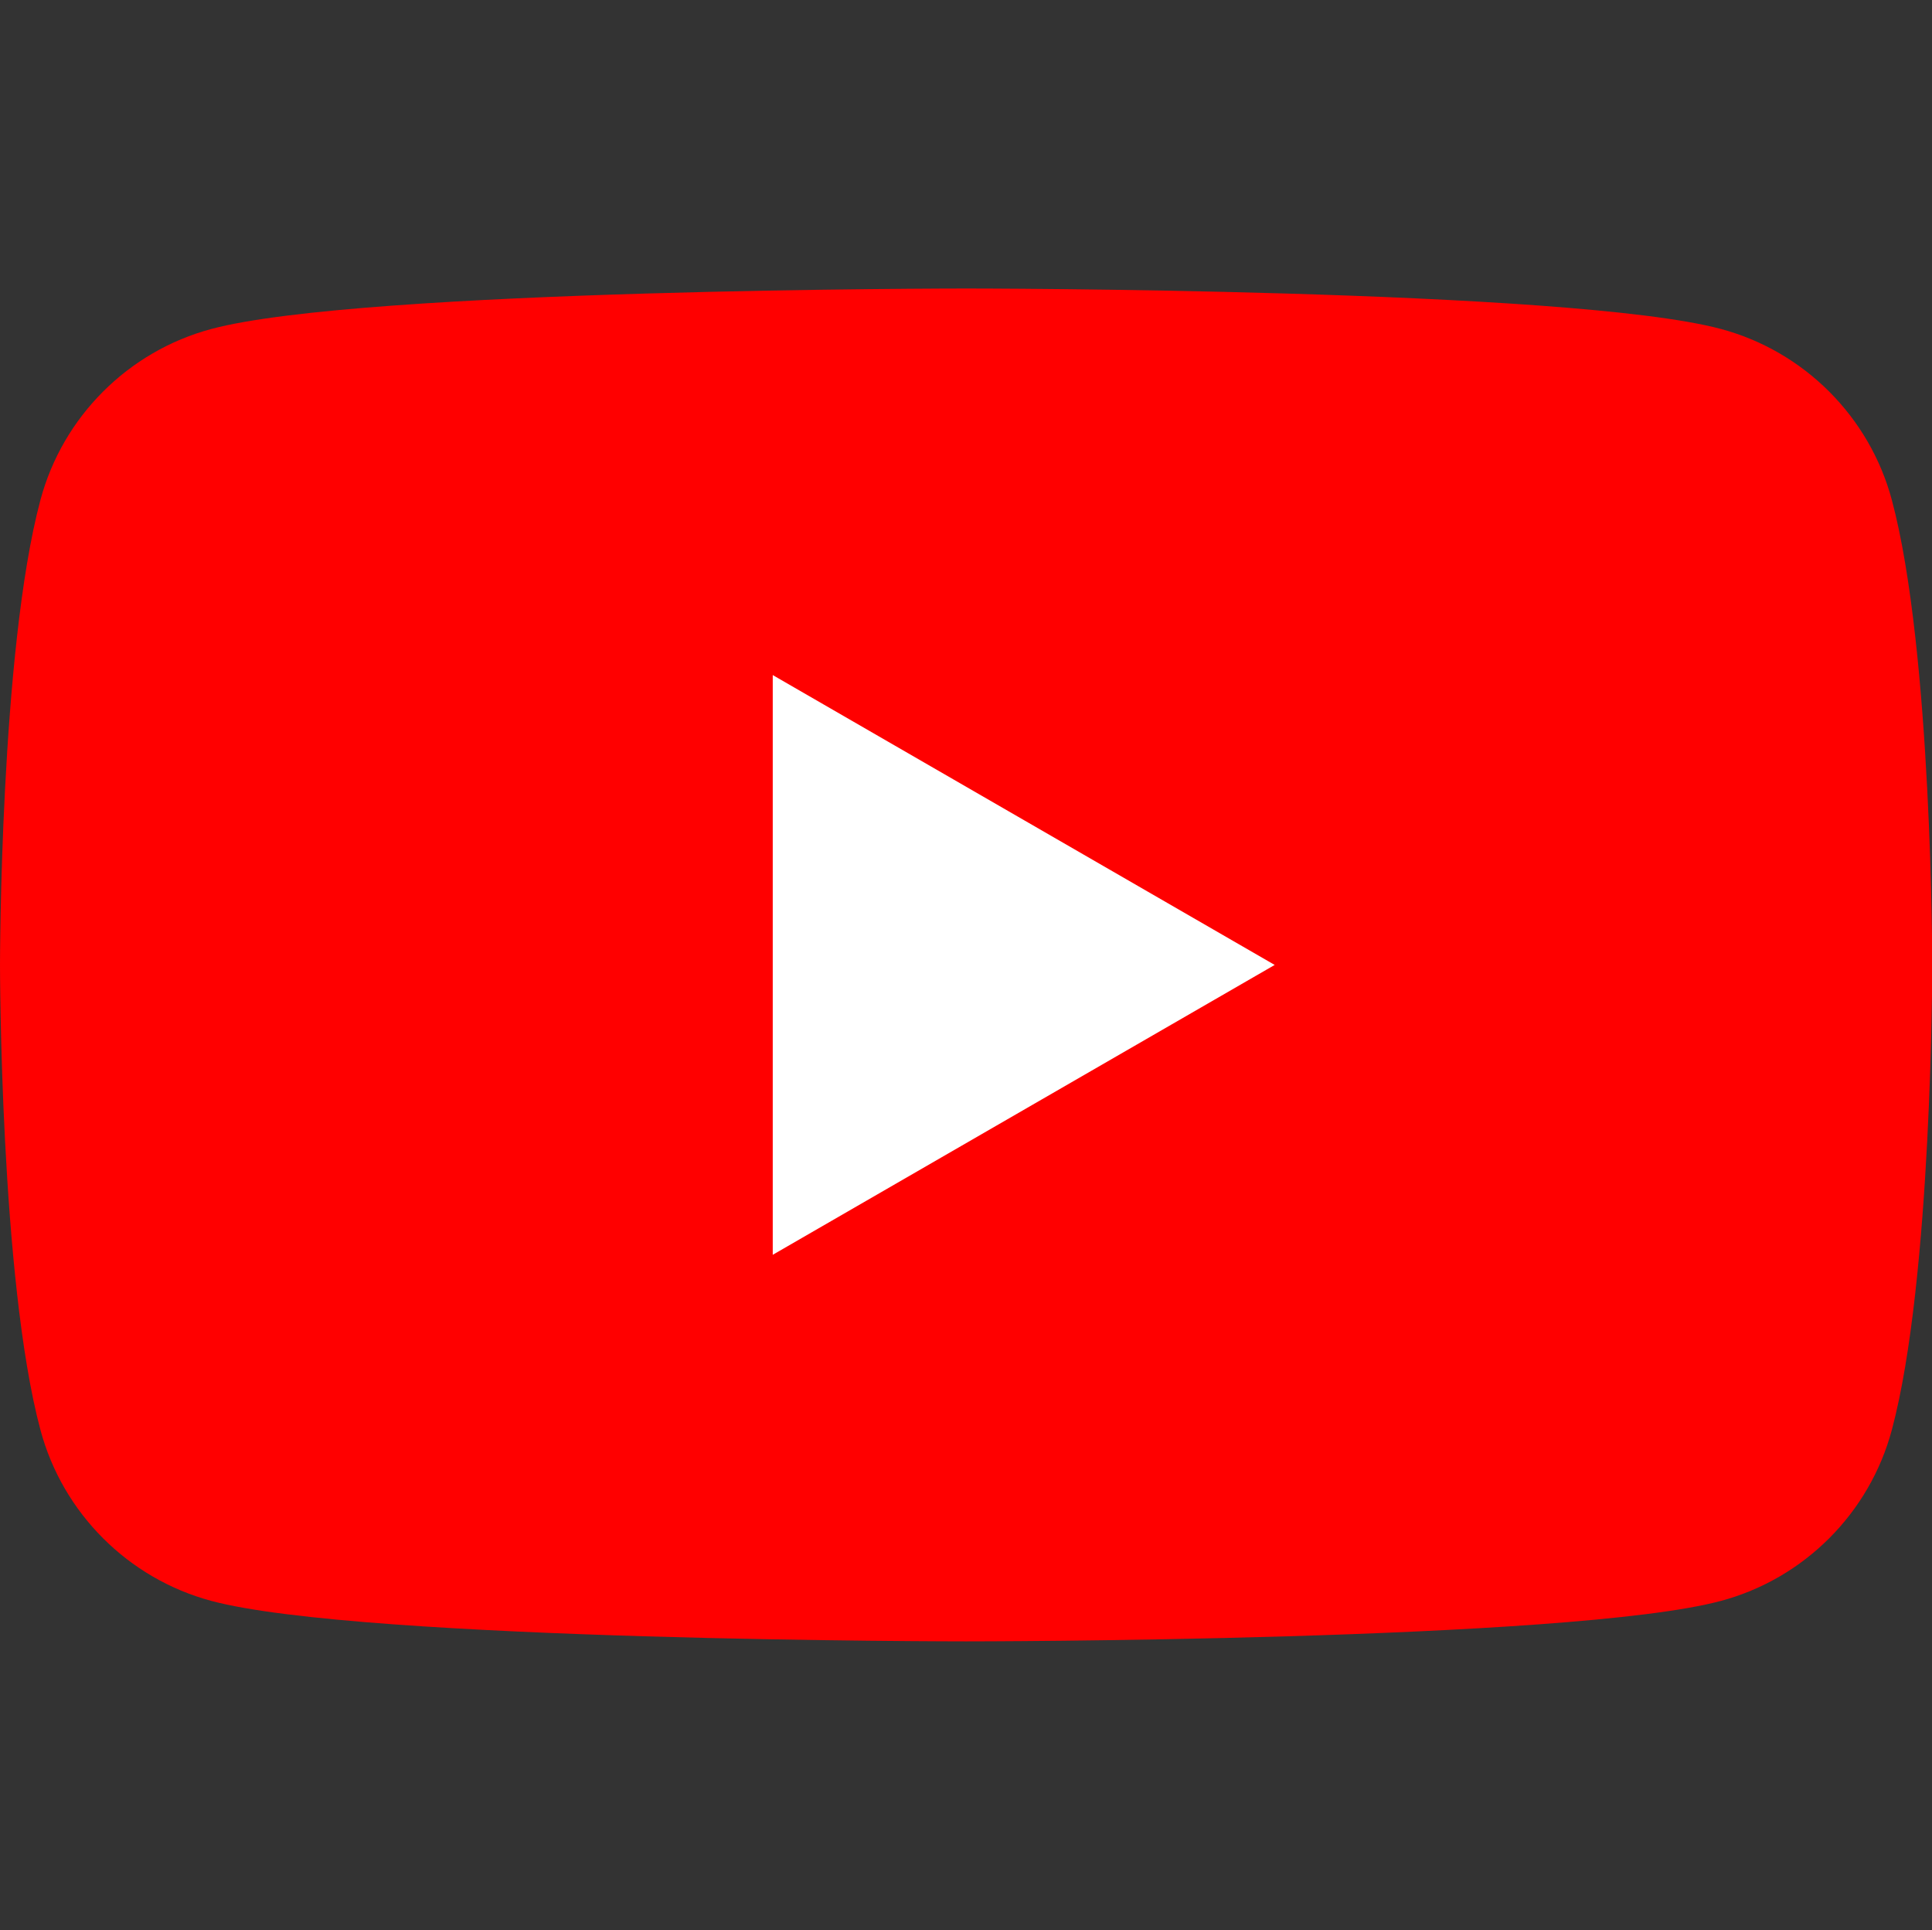
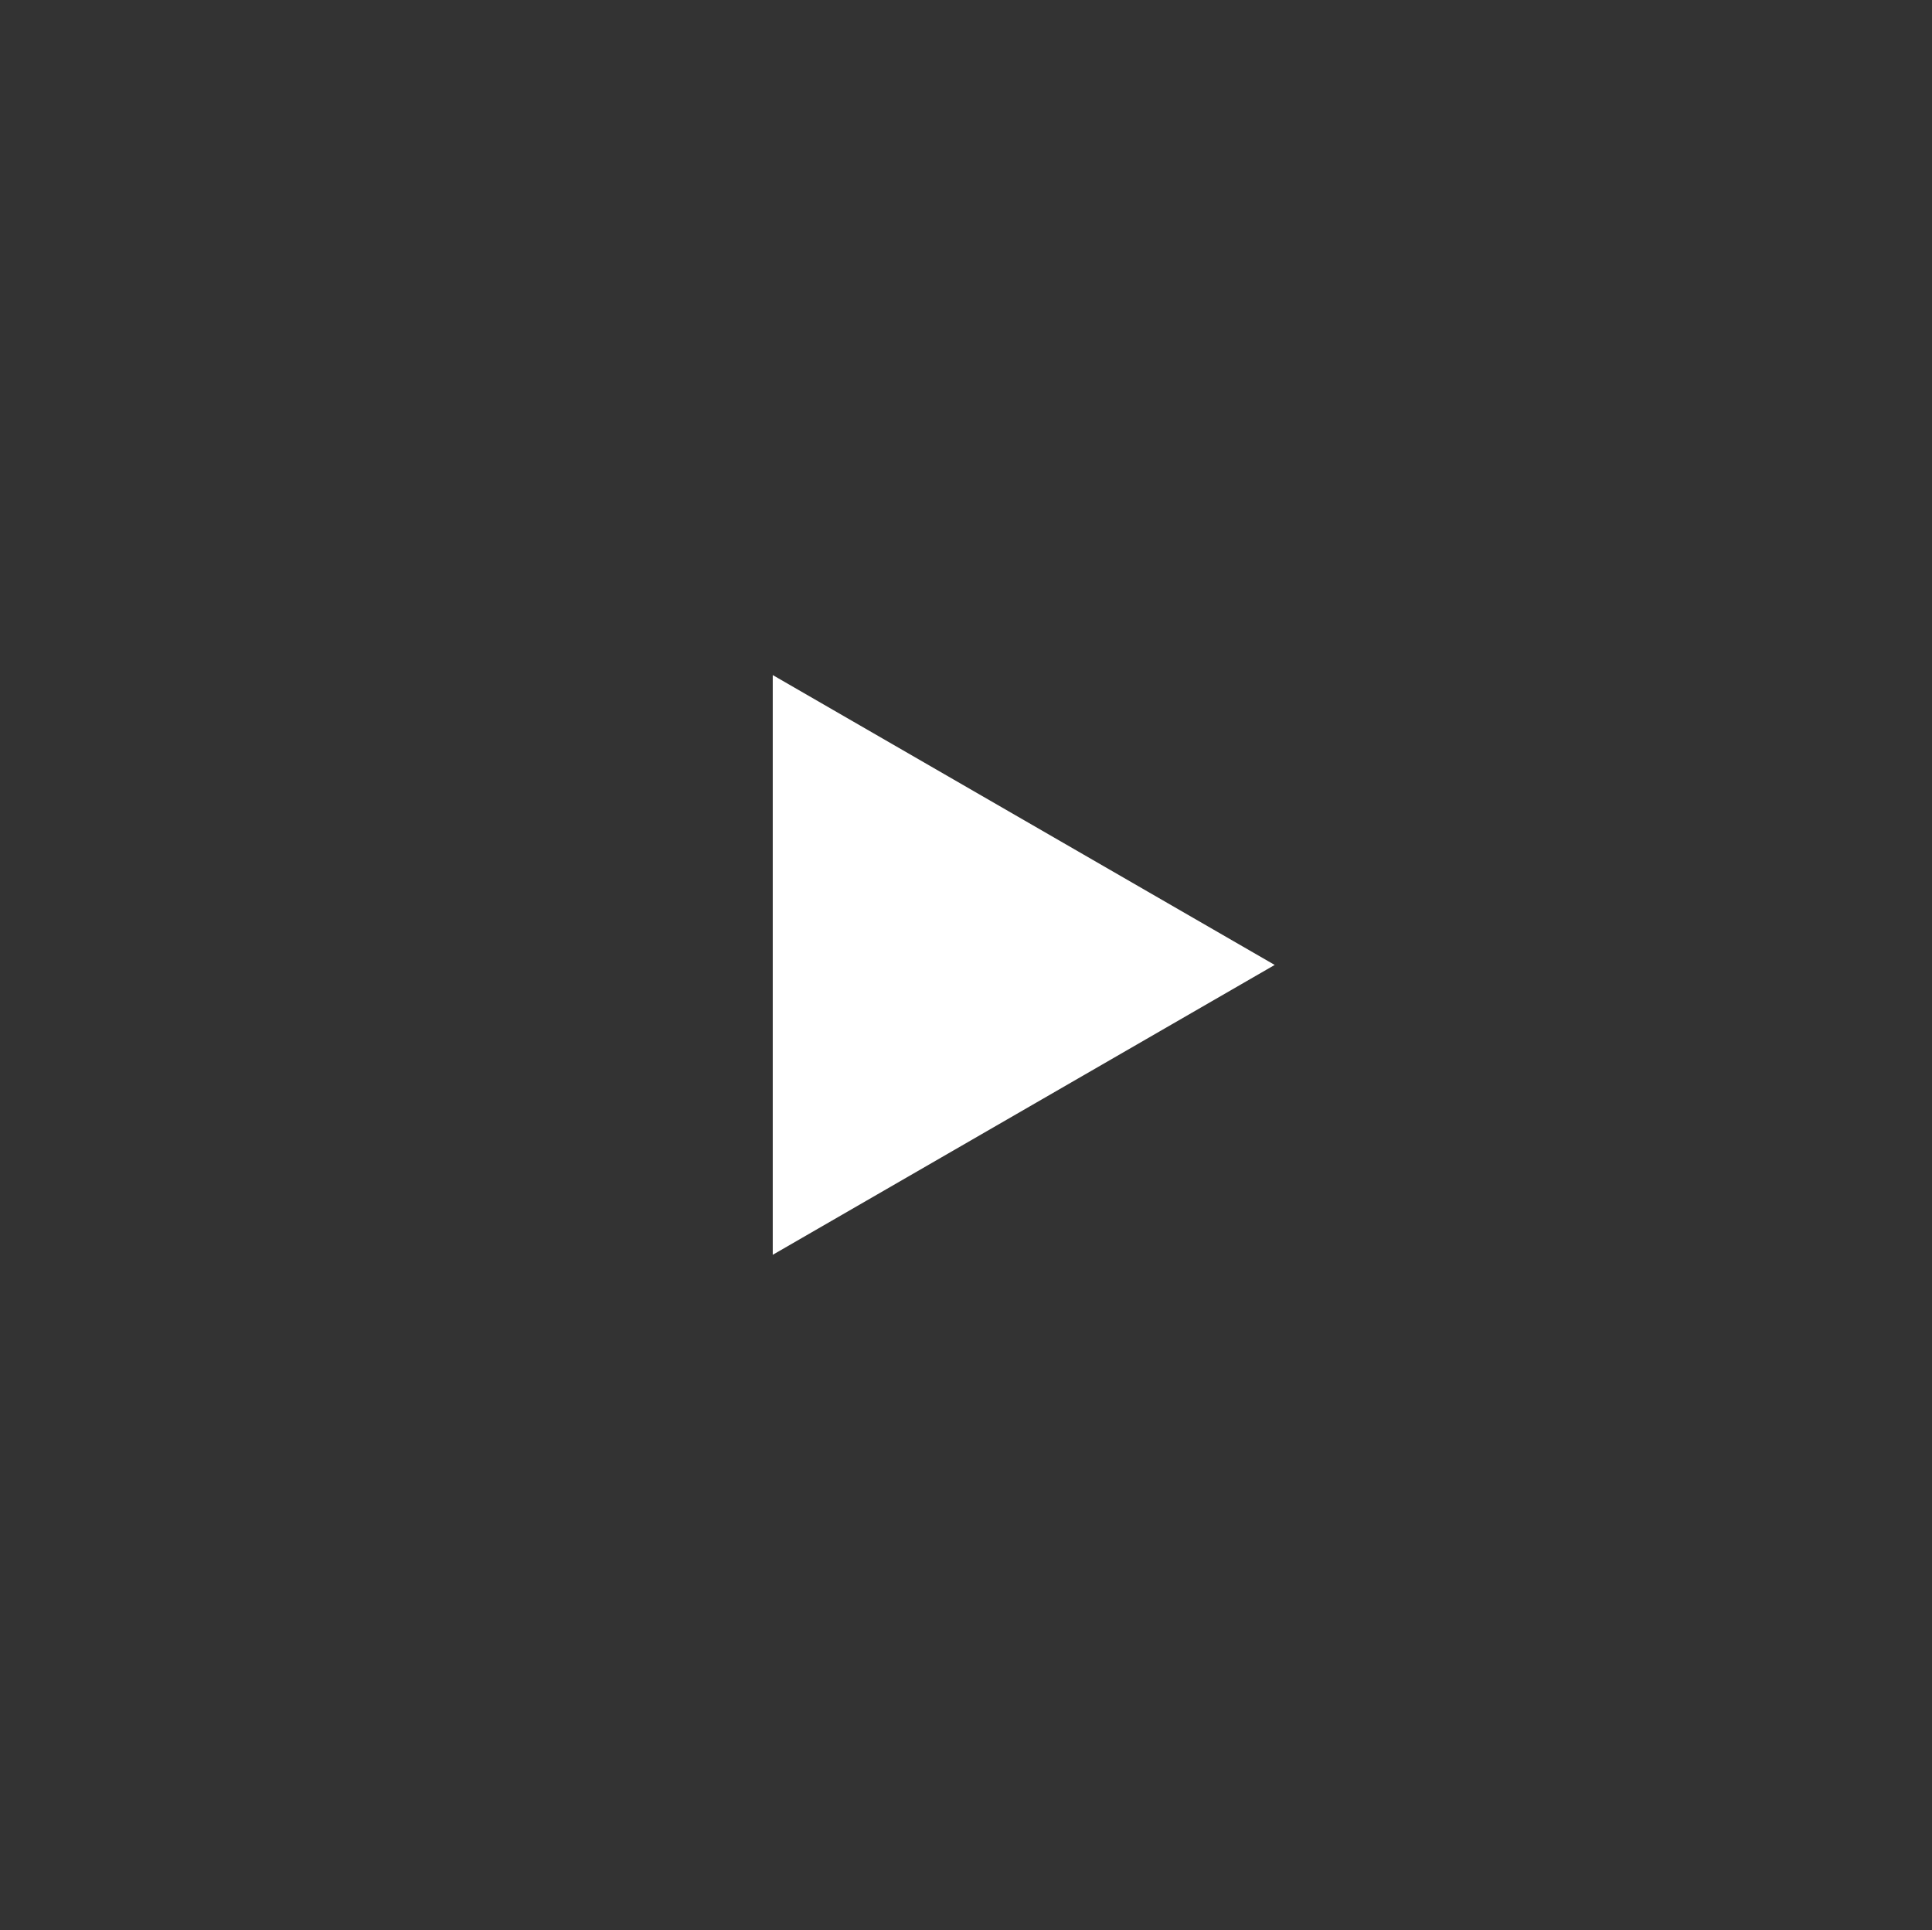
<svg xmlns="http://www.w3.org/2000/svg" id="_レイヤー_2" viewBox="0 0 71.13 71.05">
  <rect x="0" y="0" width="71.13" height="71.05" fill="#333333" stroke="none" />
  <defs>
    <style>.cls-1{fill:none;}.cls-1,.cls-2,.cls-3{stroke-width:0px;}.cls-2{fill:red;}.cls-3{fill:#fff;}</style>
  </defs>
  <g id="_レイヤー_1-2">
-     <path class="cls-2" d="M69.65,18.4c-.82-3.06-3.23-5.47-6.29-6.29-5.55-1.49-27.79-1.49-27.79-1.49,0,0-22.24,0-27.79,1.49-3.06.82-5.47,3.23-6.29,6.29-1.49,5.55-1.49,17.12-1.49,17.12,0,0,0,11.57,1.49,17.12.82,3.06,3.23,5.47,6.29,6.29,5.55,1.49,27.79,1.49,27.79,1.49,0,0,22.24,0,27.79-1.49,3.06-.82,5.47-3.23,6.29-6.29,1.49-5.55,1.49-17.12,1.49-17.12,0,0,0-11.57-1.49-17.12Z" />
    <polygon class="cls-3" points="28.45 46.19 46.93 35.52 28.45 24.85 28.45 46.19" />
    <rect class="cls-1" x=".04" width="71.05" height="71.05" />
  </g>
</svg>